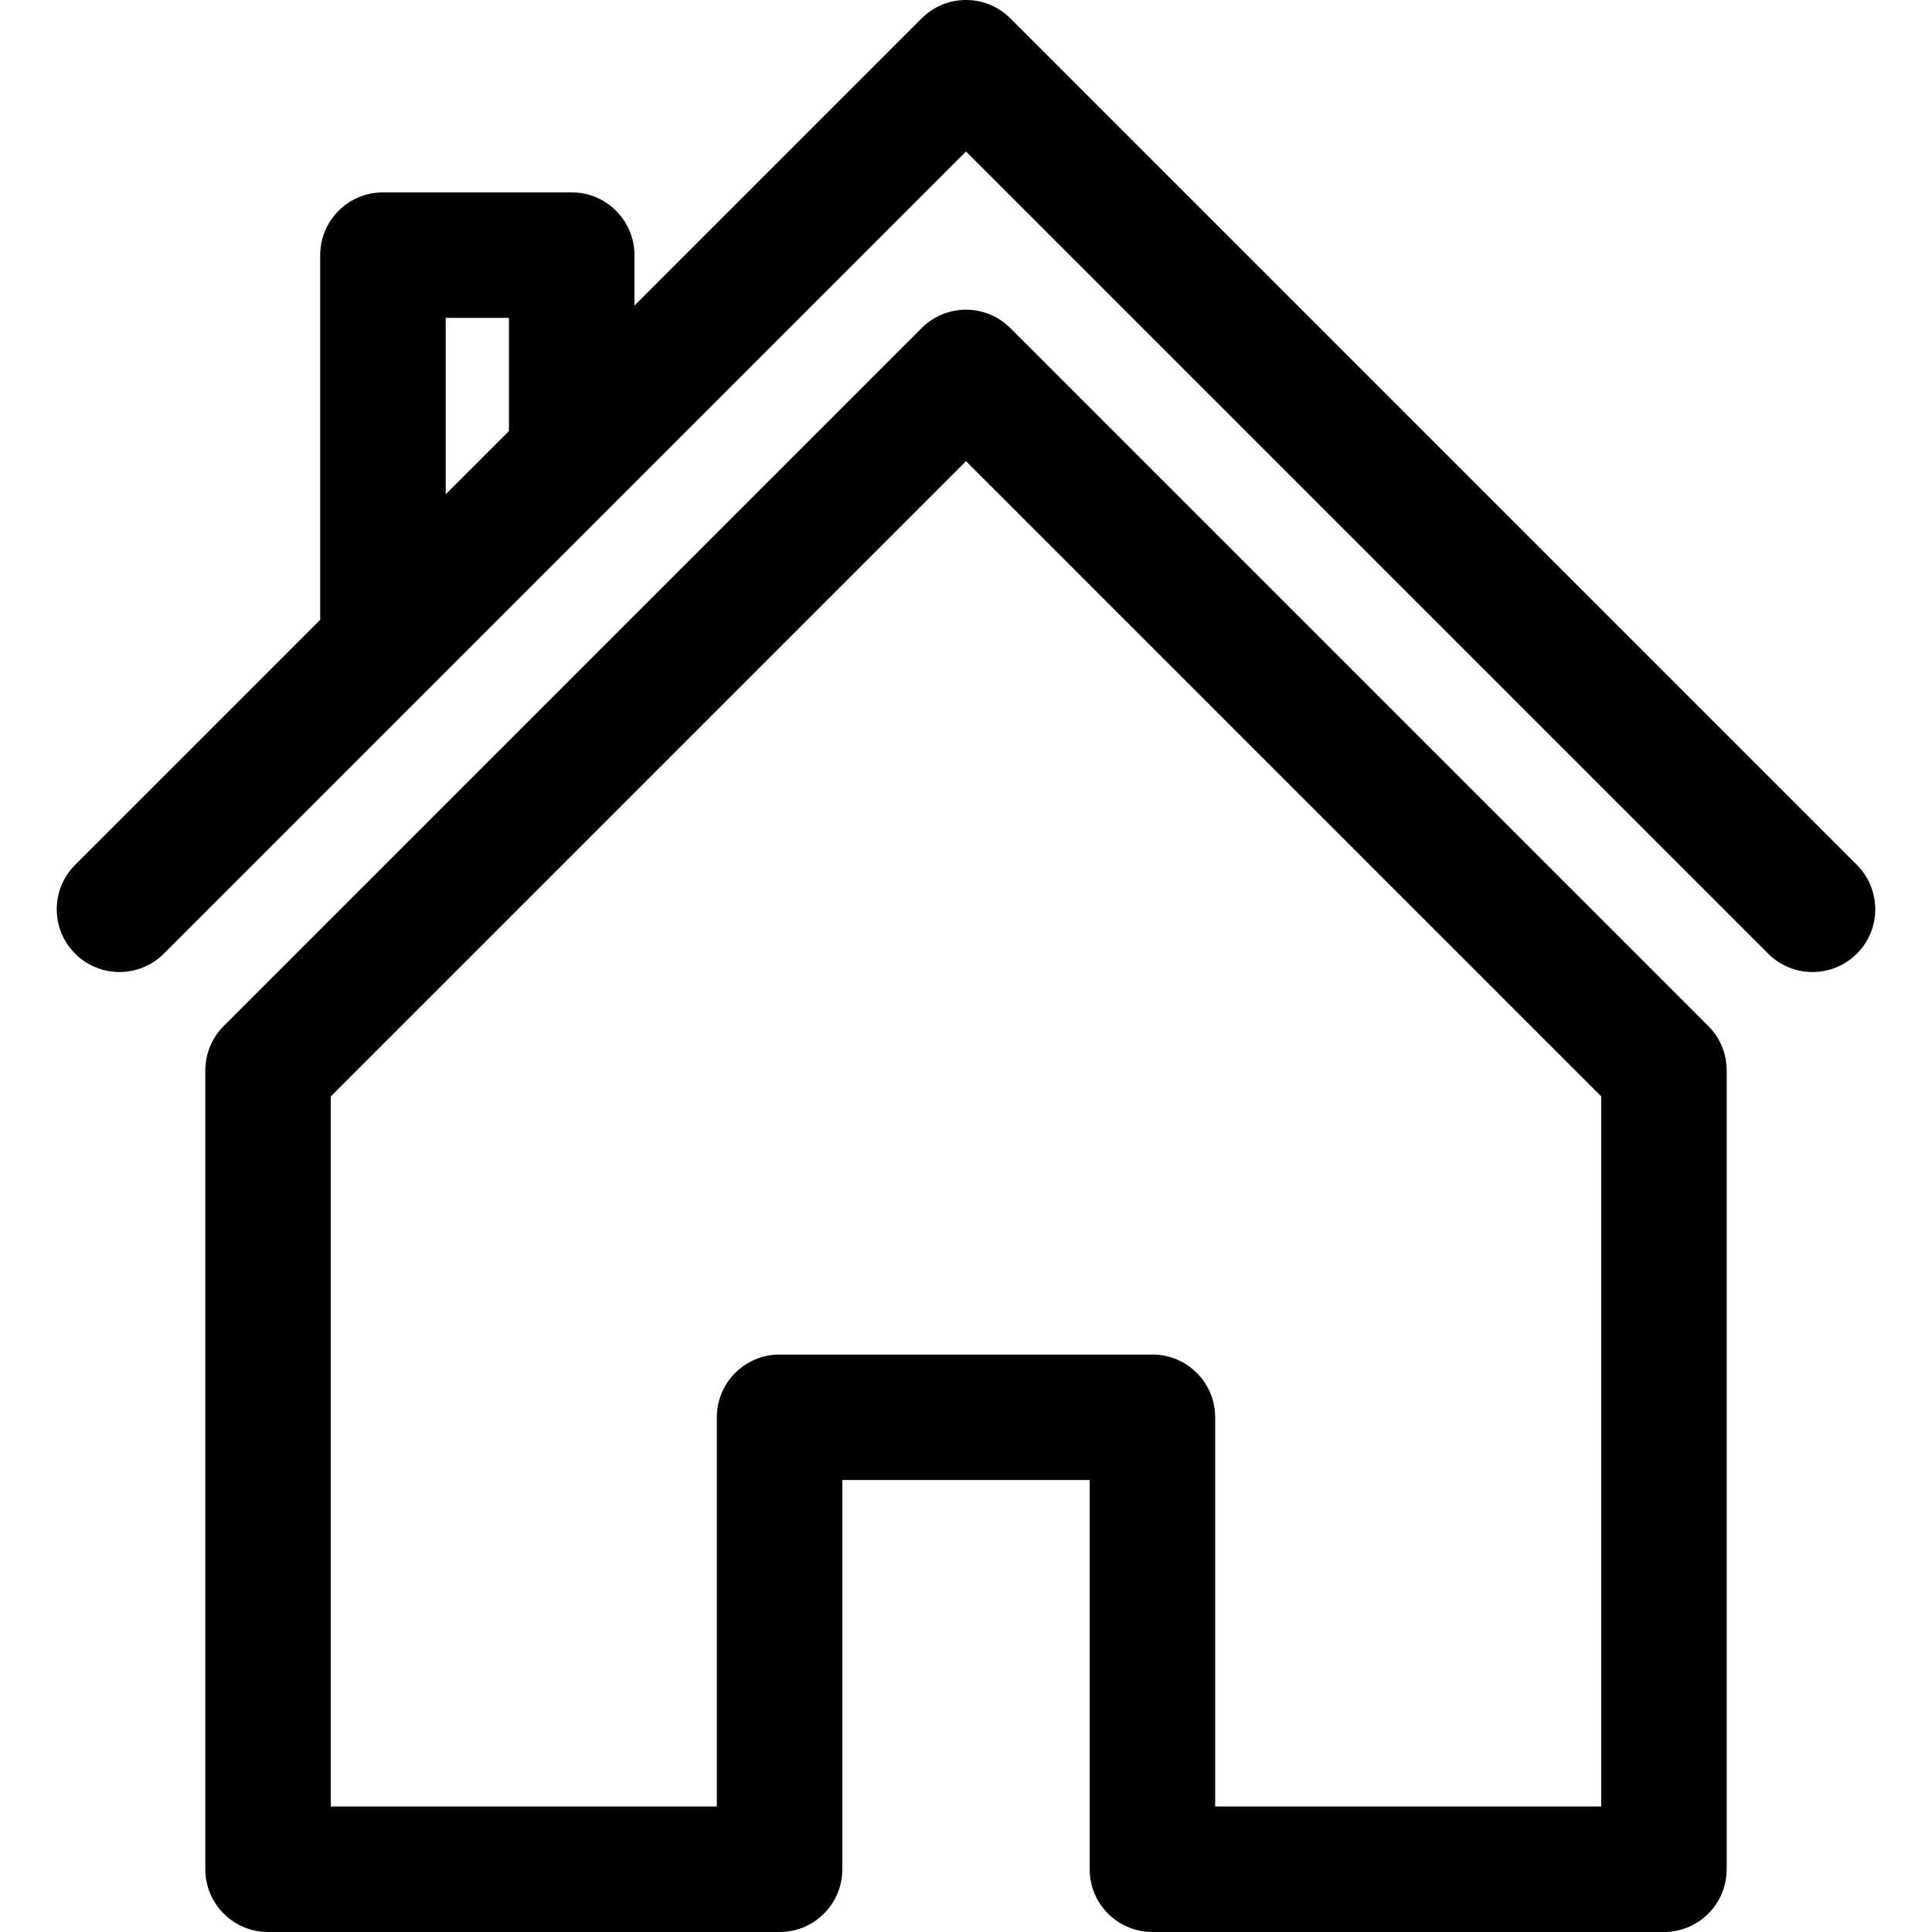
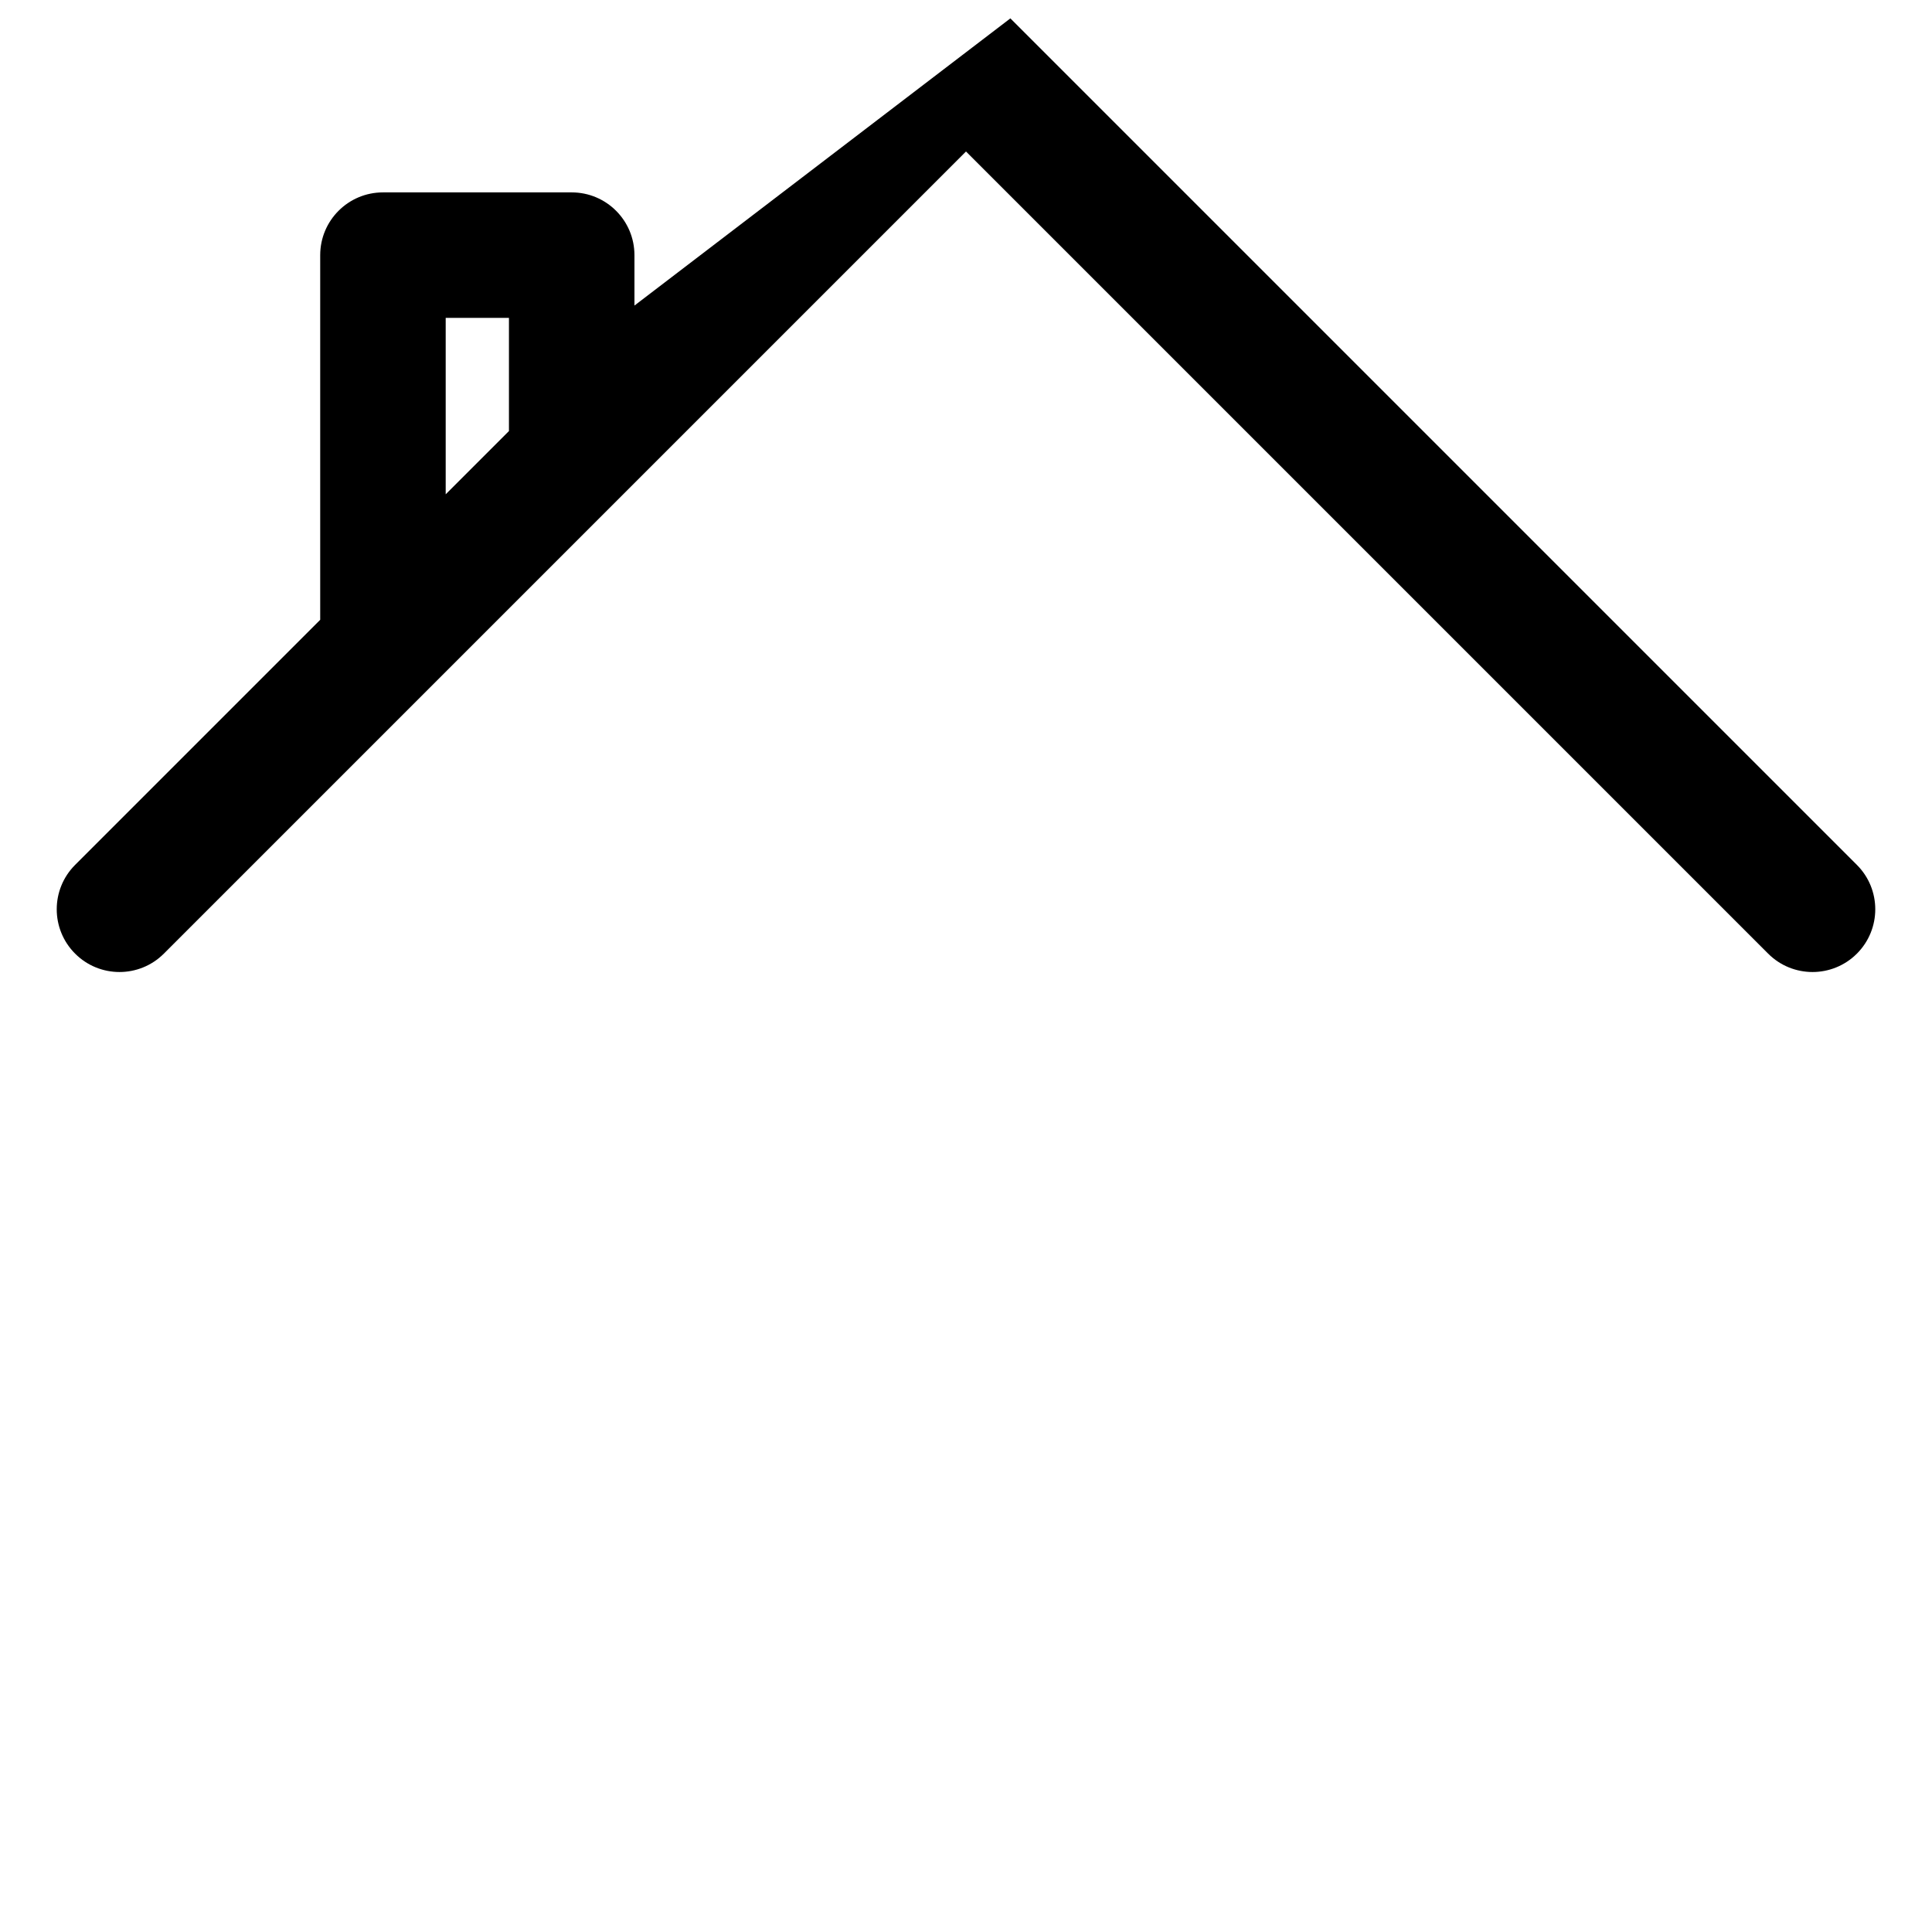
<svg xmlns="http://www.w3.org/2000/svg" version="1.1" id="Capa_1" x="0px" y="0px" viewBox="0 0 277.112 277.112" style="enable-background:new 0 0 277.112 277.112;" xml:space="preserve">
  <g>
-     <path d="M266.339,124.055L144.92,2.636c-3.515-3.515-9.213-3.515-12.728,0L91,43.828v-7.232c0-4.971-4.029-9-9-9H54.928   c-4.971,0-9,4.029-9,9v52.305l-35.154,35.154c-3.515,3.515-3.515,9.213,0,12.728c3.515,3.515,9.213,3.515,12.728,0L138.556,21.728   l115.055,115.055c1.757,1.757,4.061,2.636,6.364,2.636s4.606-0.879,6.364-2.636C269.854,133.268,269.854,127.57,266.339,124.055z    M63.928,45.595H73v16.232l-9.073,9.073V45.595z" />
-     <path d="M144.92,47.058c-3.515-3.515-9.213-3.515-12.728,0L32.084,147.166c-1.688,1.688-2.636,3.977-2.636,6.364v114.582   c0,4.971,4.029,9,9,9h73.369c4.971,0,9-4.029,9-9v-55.826h35.479l0,55.826c0,4.971,4.029,9,9,9h73.368c4.971,0,9-4.029,9-9V153.53   c0-2.387-0.948-4.676-2.636-6.364L144.92,47.058z M229.664,259.112h-55.368l0-55.826c0-4.971-4.029-9-9-9h-53.479   c-4.971,0-9,4.029-9,9v55.826H47.448V157.258l91.108-91.108l91.108,91.108V259.112z" />
+     <path d="M266.339,124.055L144.92,2.636L91,43.828v-7.232c0-4.971-4.029-9-9-9H54.928   c-4.971,0-9,4.029-9,9v52.305l-35.154,35.154c-3.515,3.515-3.515,9.213,0,12.728c3.515,3.515,9.213,3.515,12.728,0L138.556,21.728   l115.055,115.055c1.757,1.757,4.061,2.636,6.364,2.636s4.606-0.879,6.364-2.636C269.854,133.268,269.854,127.57,266.339,124.055z    M63.928,45.595H73v16.232l-9.073,9.073V45.595z" />
  </g>
  <g>
</g>
  <g>
</g>
  <g>
</g>
  <g>
</g>
  <g>
</g>
  <g>
</g>
  <g>
</g>
  <g>
</g>
  <g>
</g>
  <g>
</g>
  <g>
</g>
  <g>
</g>
  <g>
</g>
  <g>
</g>
  <g>
</g>
</svg>